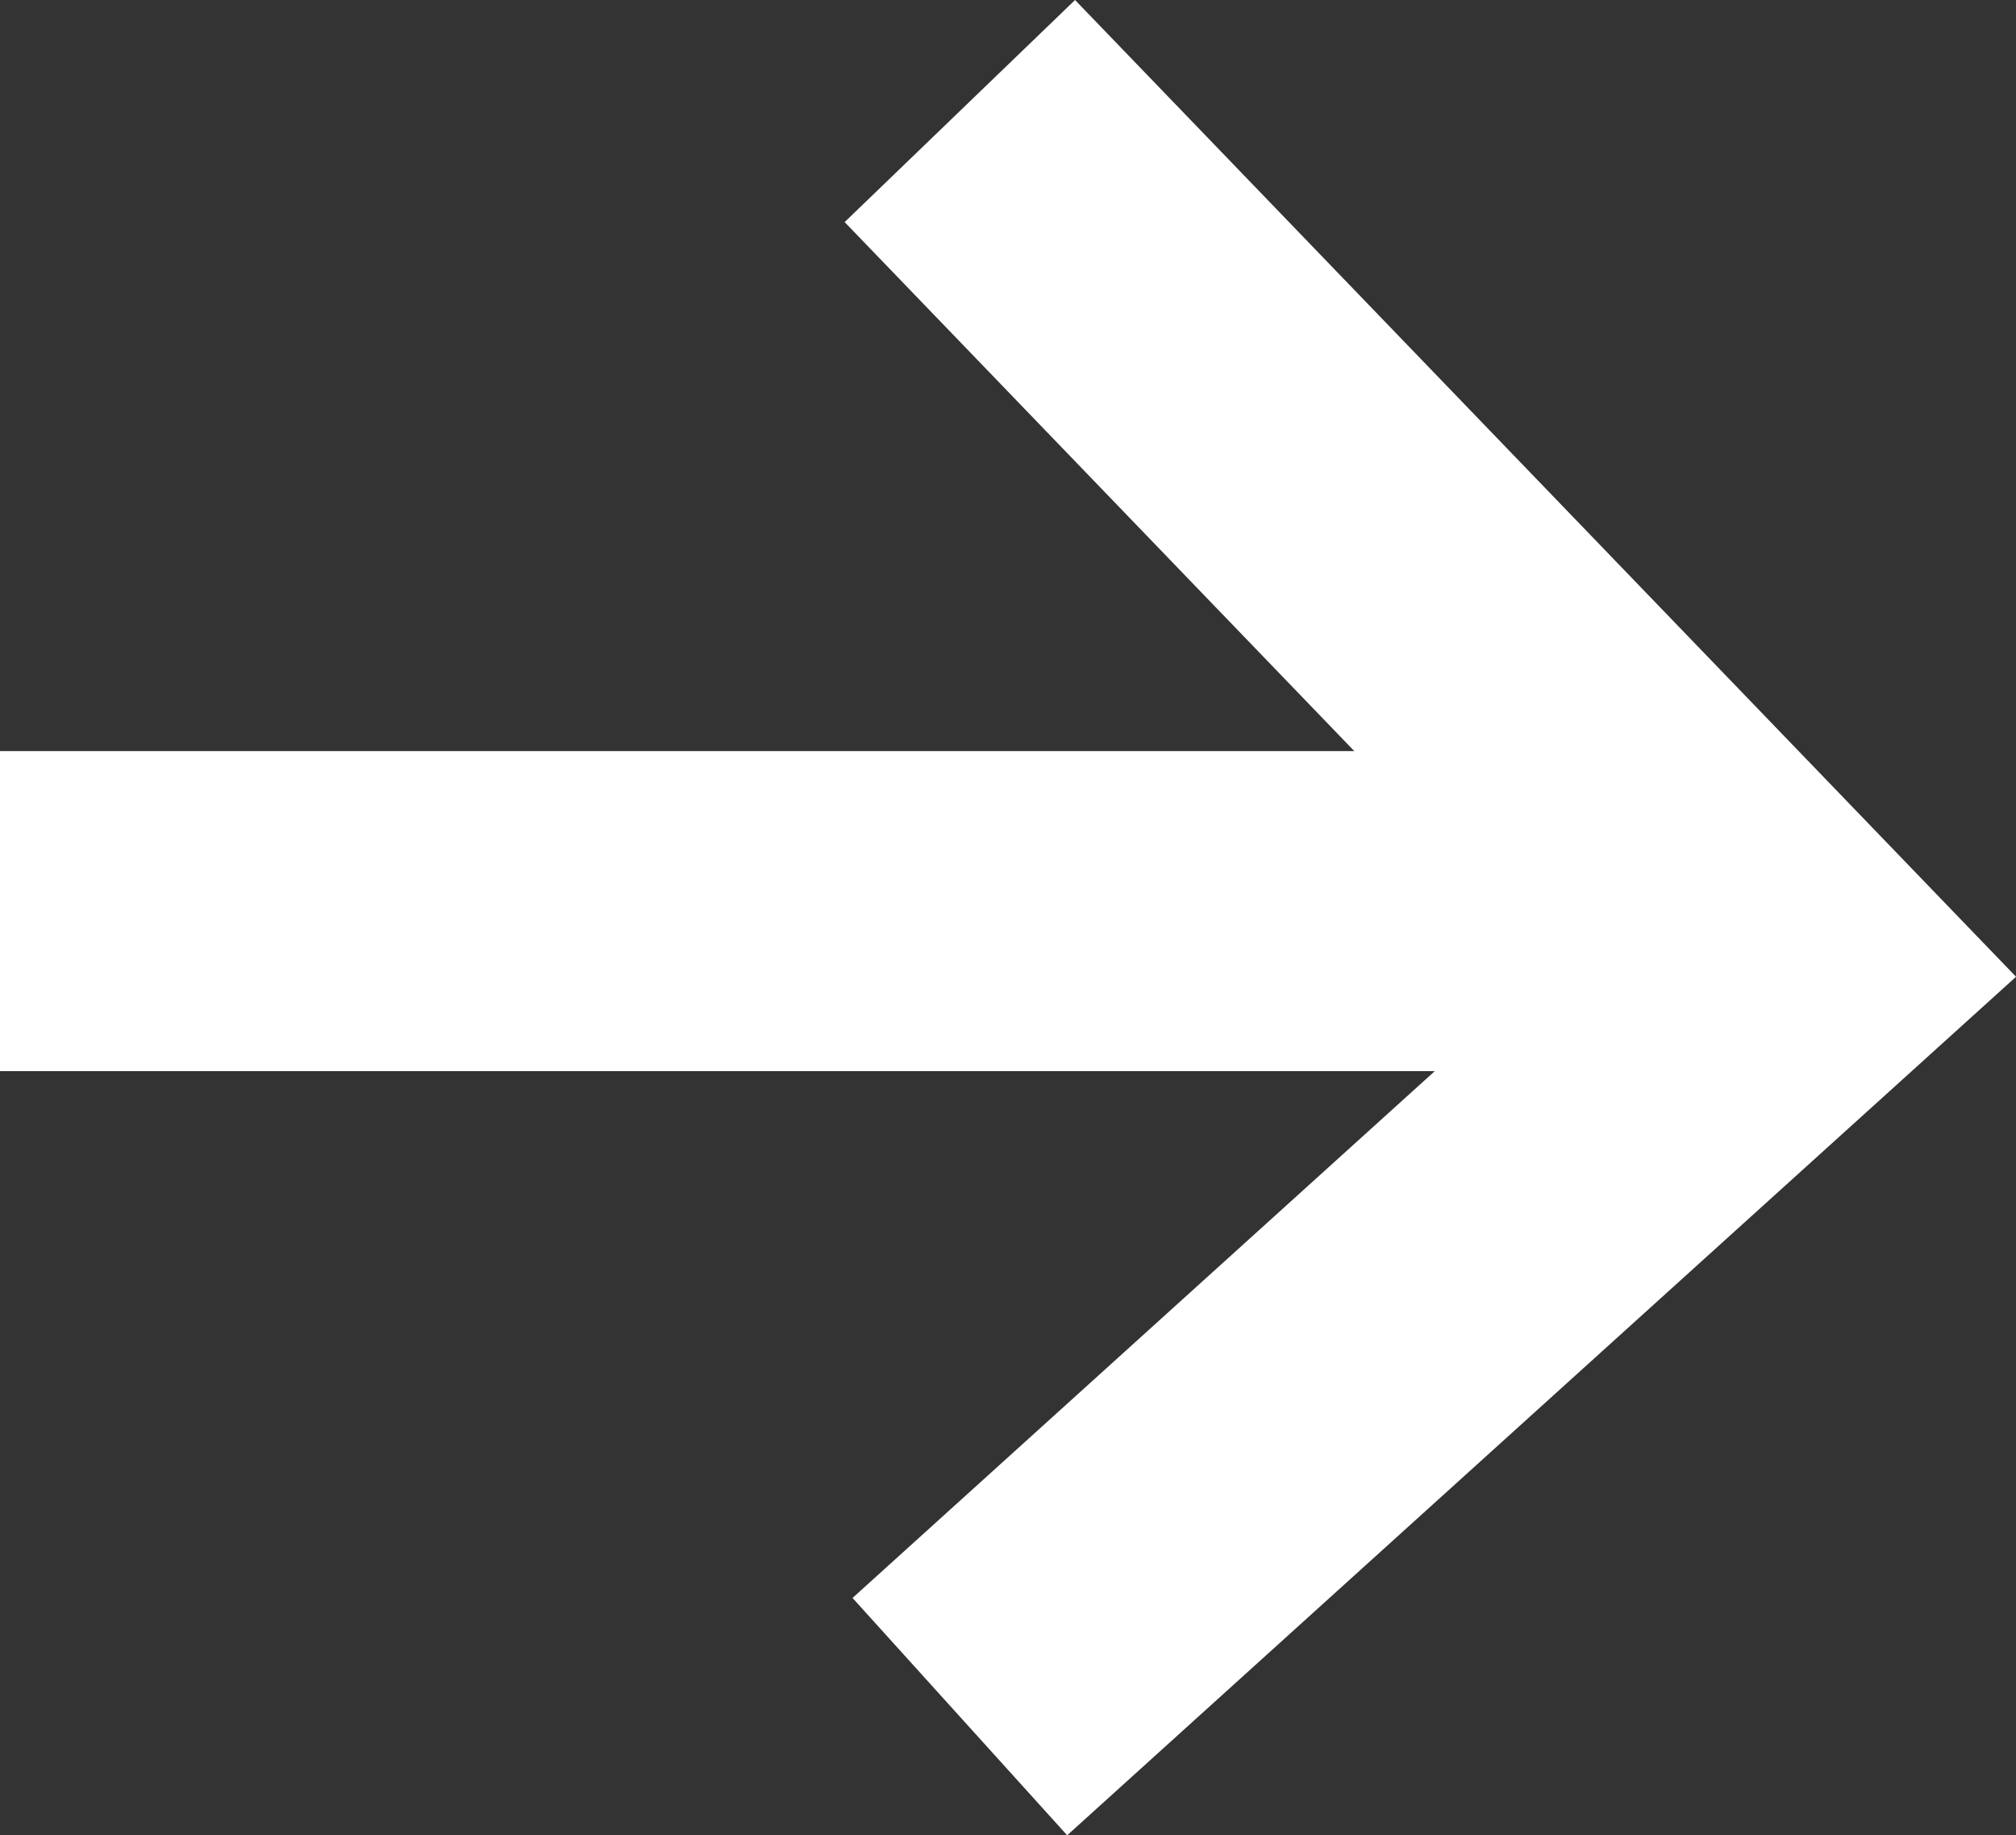
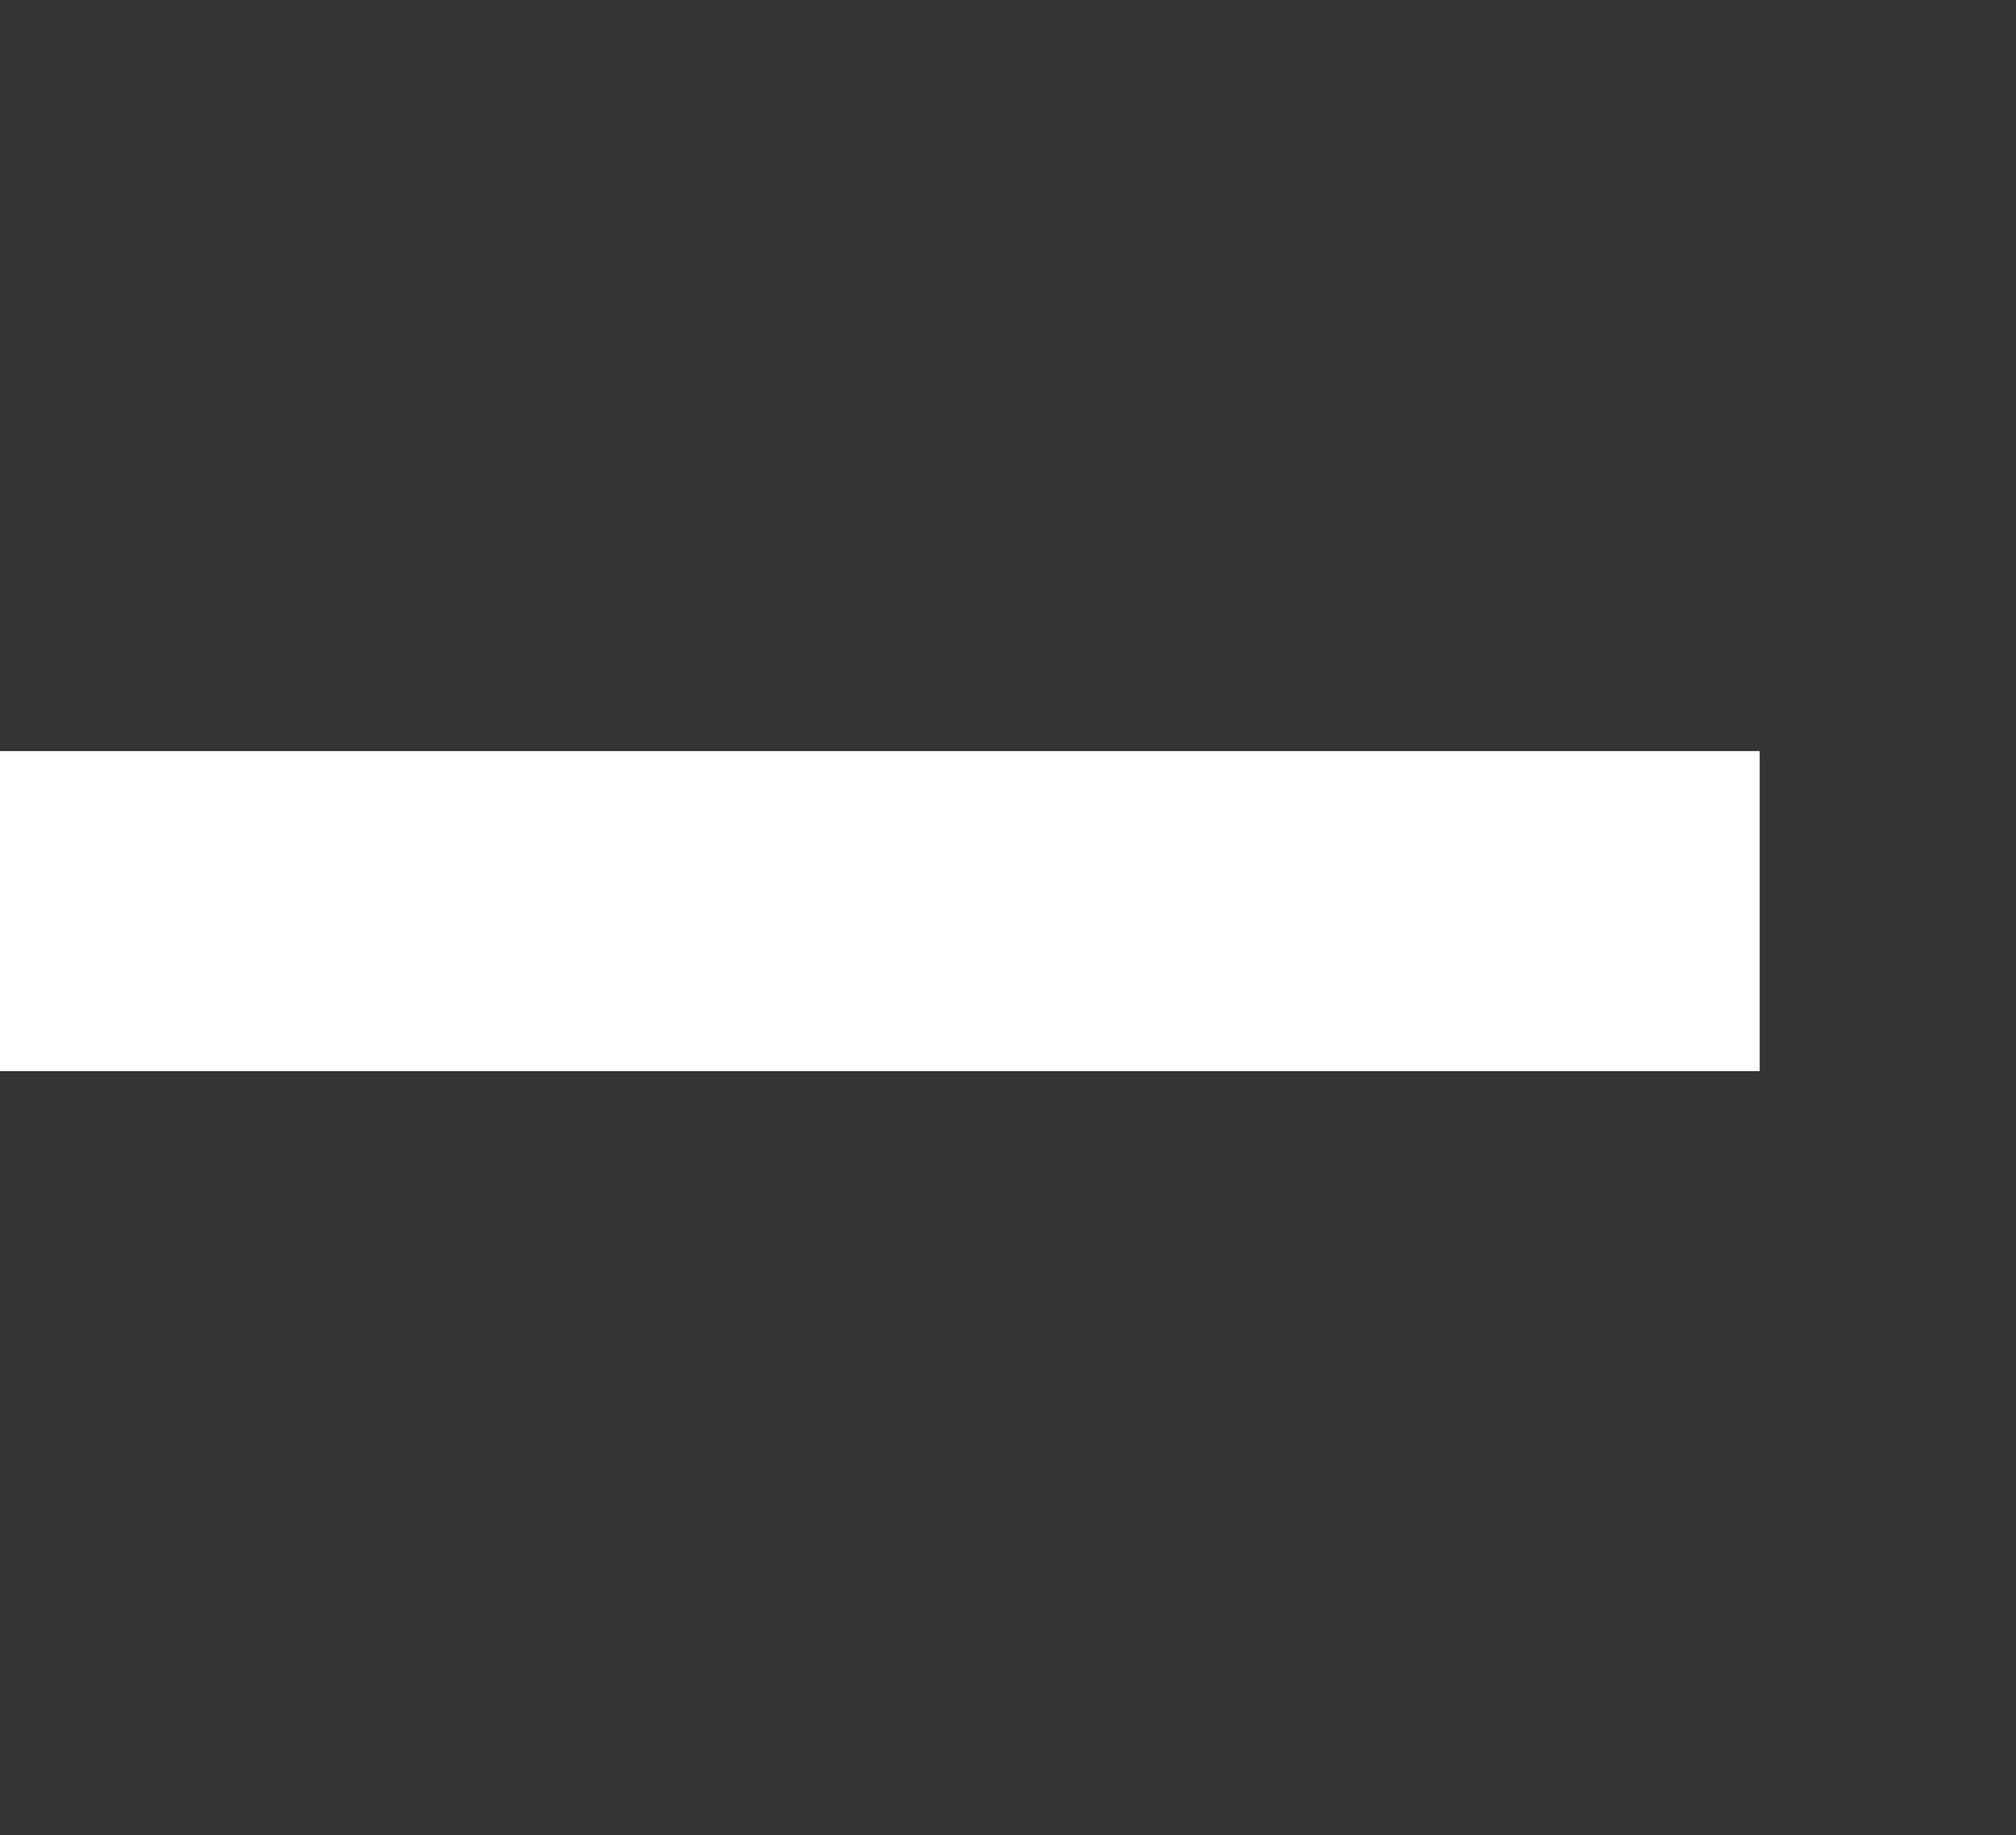
<svg xmlns="http://www.w3.org/2000/svg" width="12.602" height="11.469" viewBox="0 0 12.602 11.469">
  <rect x="0" y="0" width="12.602" height="11.469" fill="#333333" stroke="none" />
  <g transform="translate(-1029 -2745.806)">
    <line x2="11" transform="translate(1029 2751.5)" fill="none" stroke="#fff" stroke-width="2" />
-     <path d="M1035,2746.972l5.166,5.361-5.166,4.673" transform="translate(0 -0.472)" fill="none" stroke="#fff" stroke-width="2" />
  </g>
</svg>